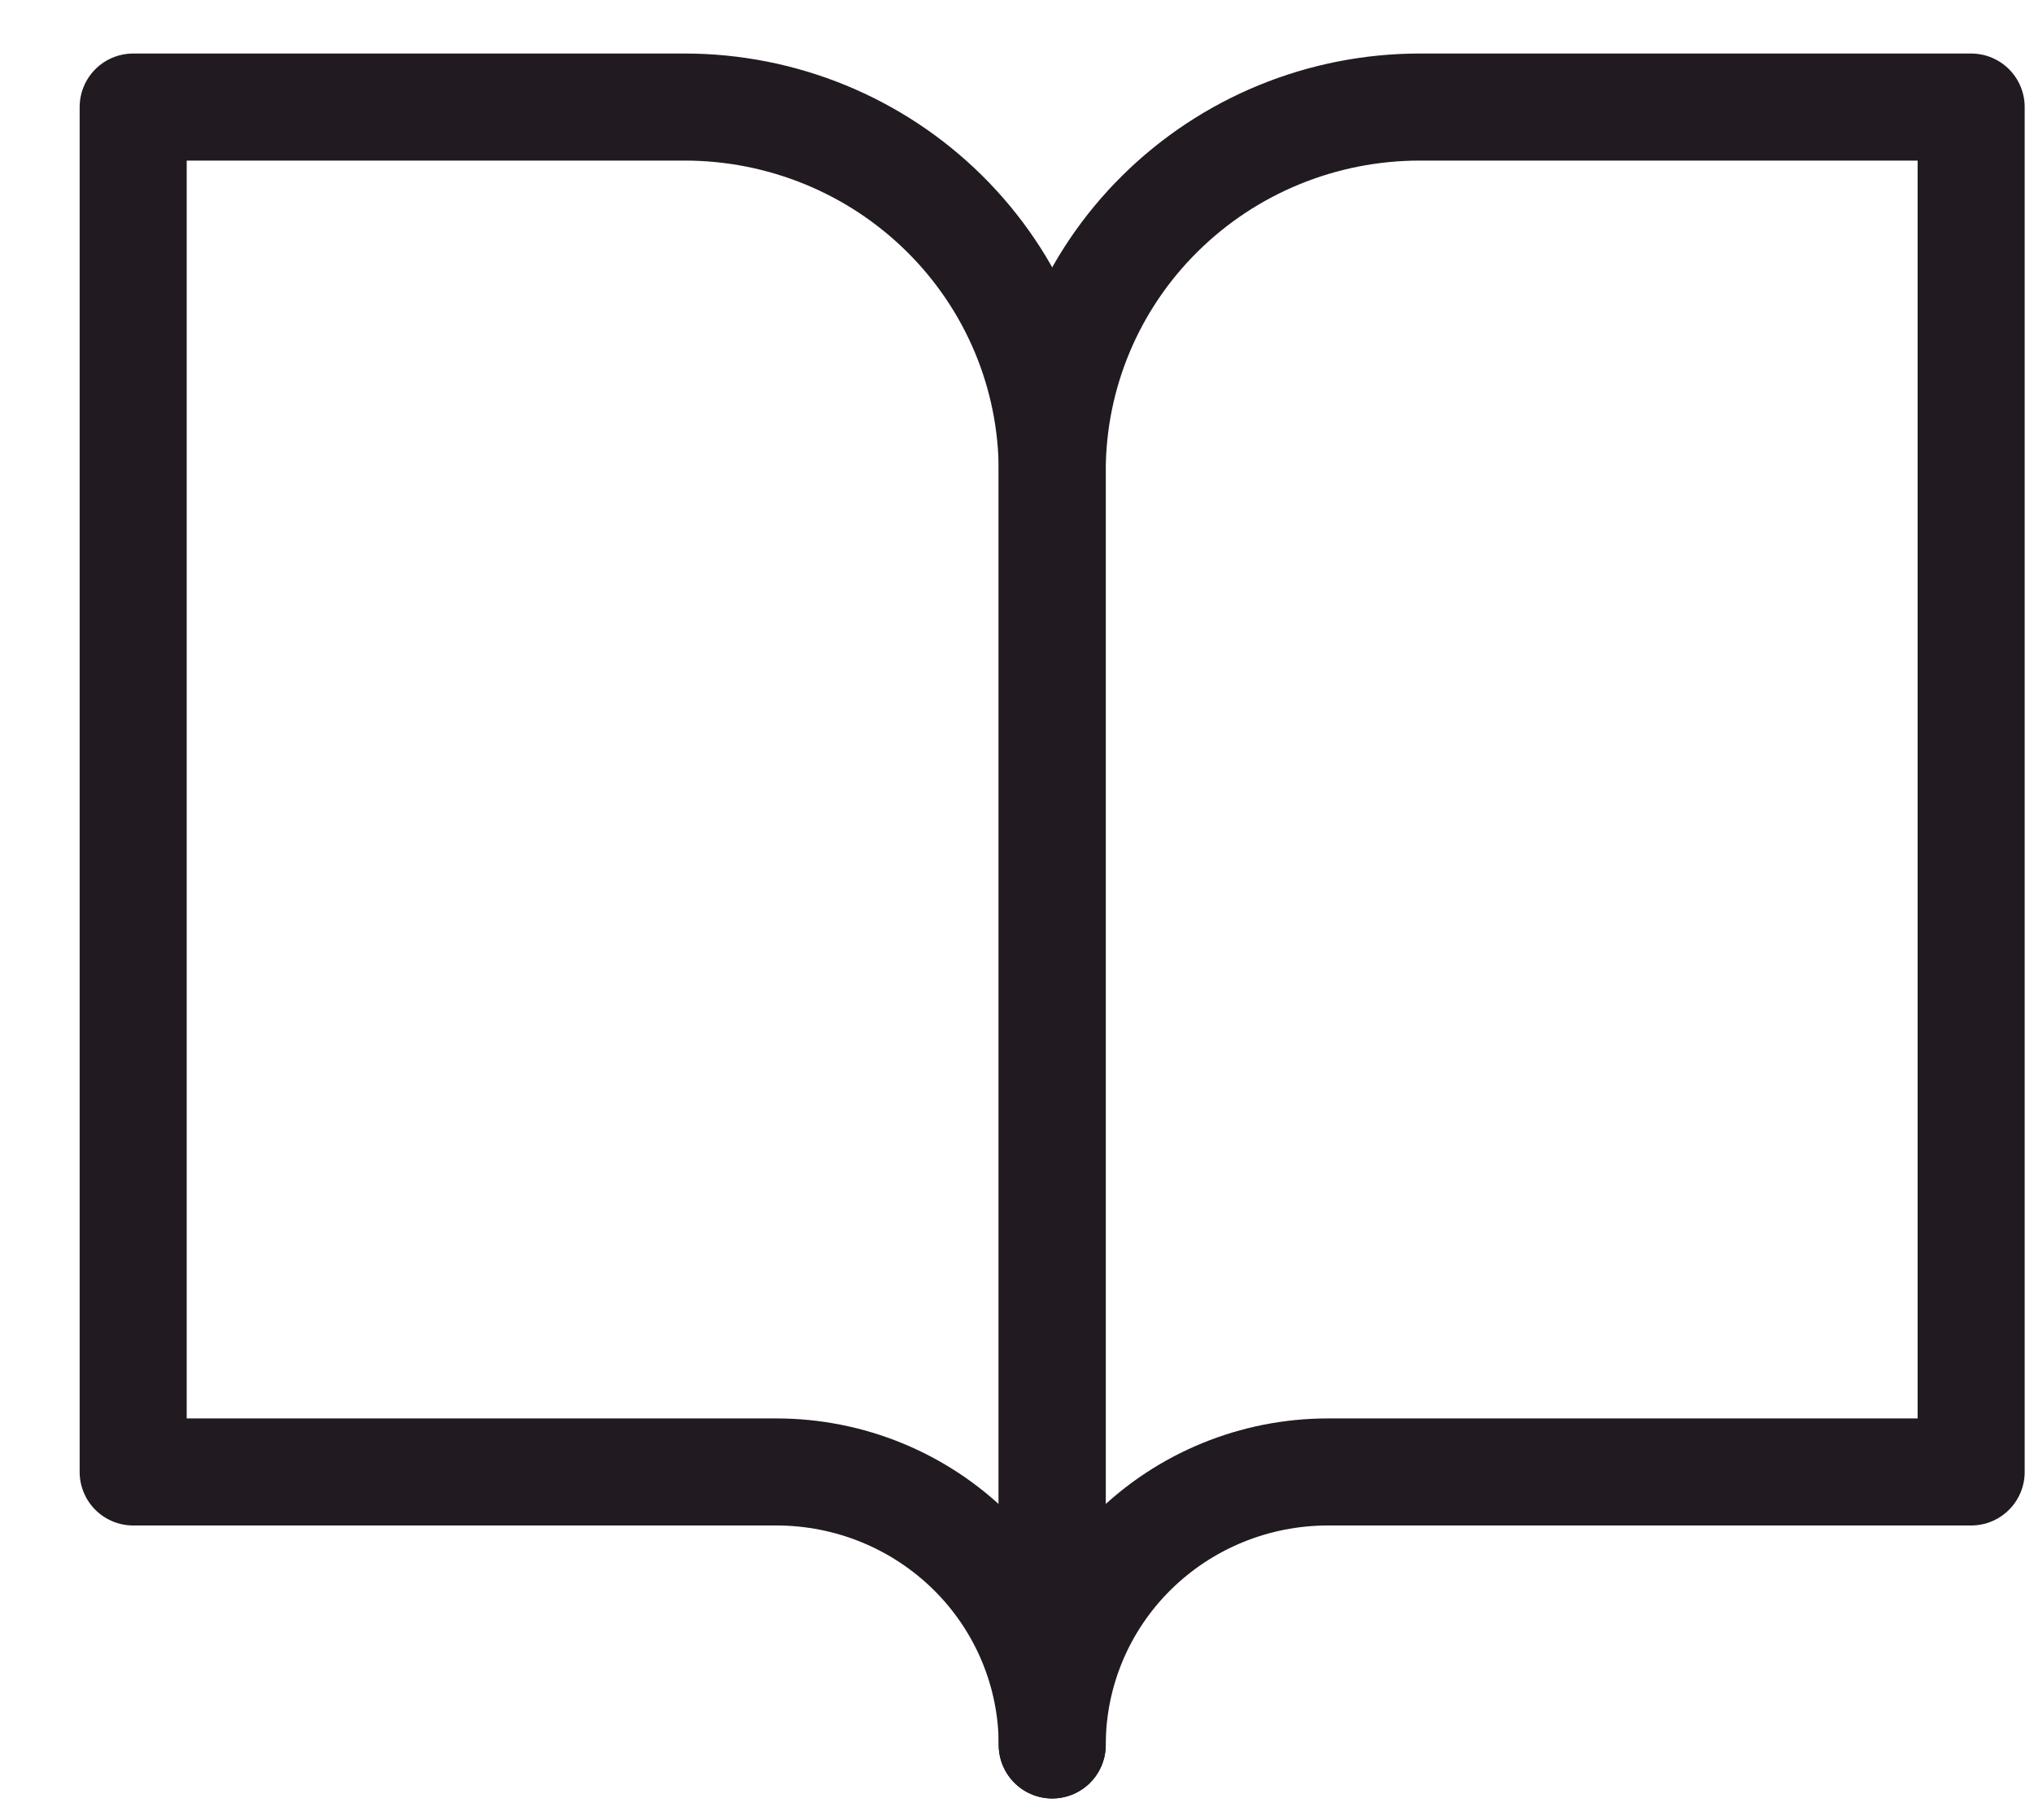
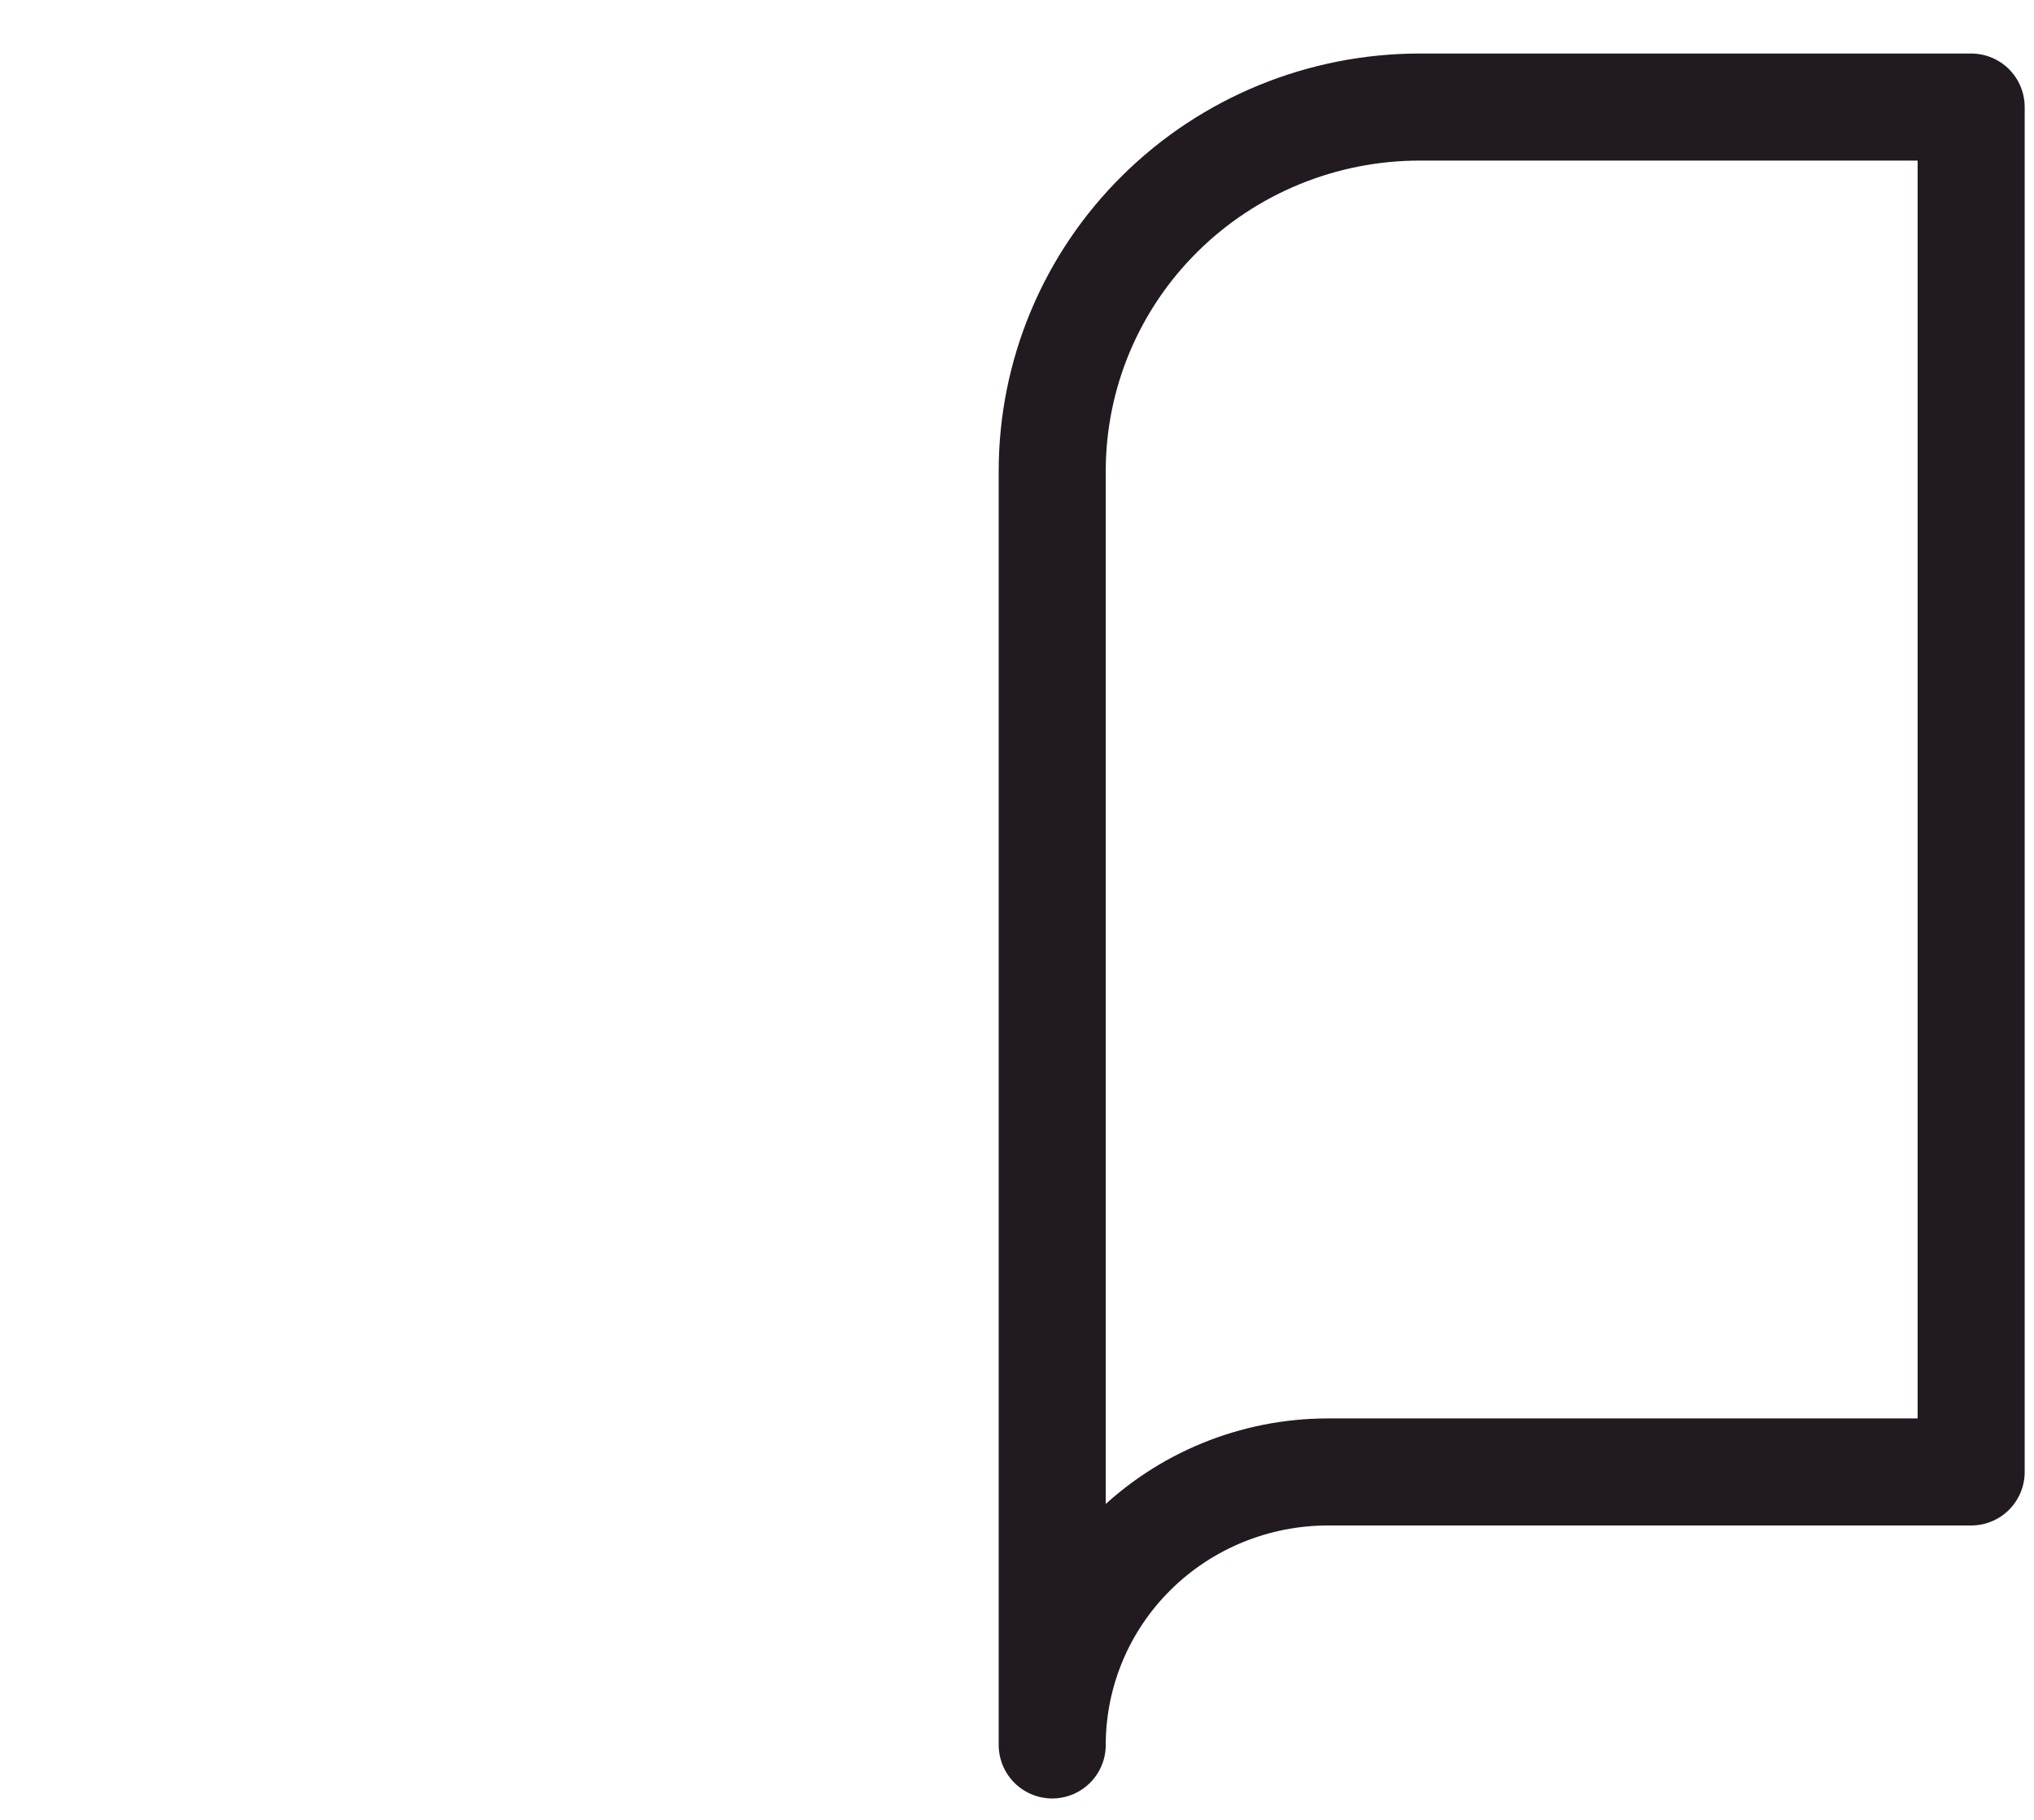
<svg xmlns="http://www.w3.org/2000/svg" width="19" height="17" viewBox="0 0 19 17" fill="none">
-   <path d="M1.244 1H6.395C7.306 1 8.179 1.358 8.823 1.996C9.467 2.633 9.829 3.498 9.829 4.4V16.3C9.829 15.624 9.557 14.975 9.074 14.497C8.591 14.019 7.936 13.75 7.253 13.75H1.244V1Z" stroke="#211B21" stroke-linecap="round" stroke-linejoin="round" />
  <path d="M18.413 1H13.263C12.352 1 11.479 1.358 10.835 1.996C10.191 2.633 9.829 3.498 9.829 4.4V16.3C9.829 15.624 10.1 14.975 10.583 14.497C11.066 14.019 11.721 13.75 12.404 13.75H18.413V1Z" stroke="#211B21" stroke-linecap="round" stroke-linejoin="round" />
</svg>